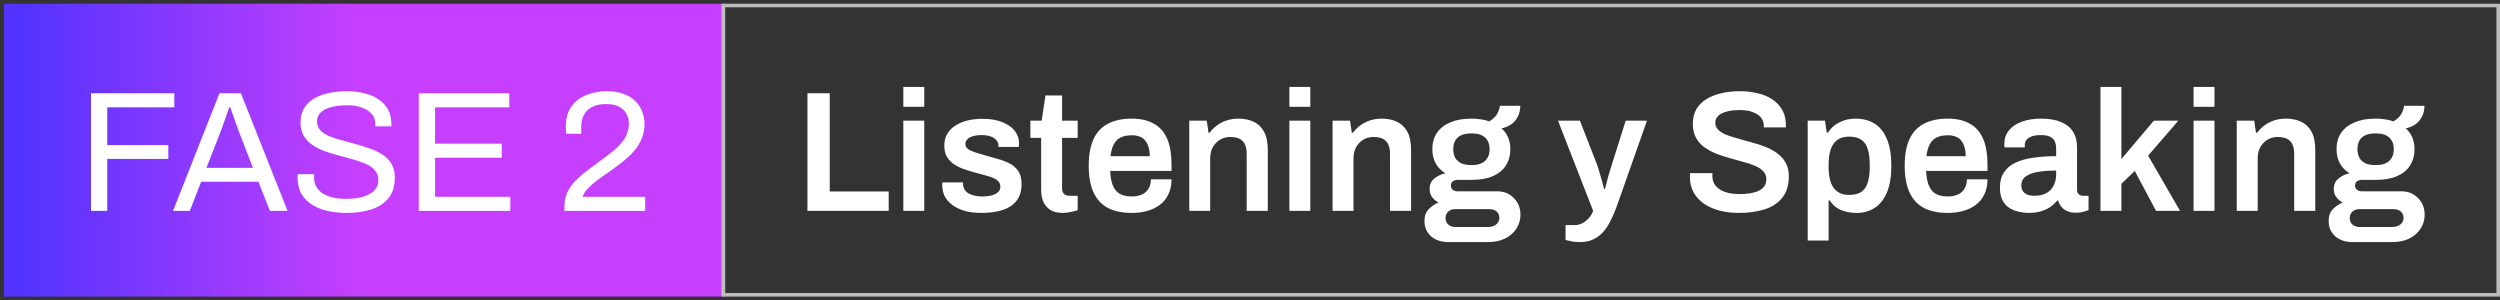
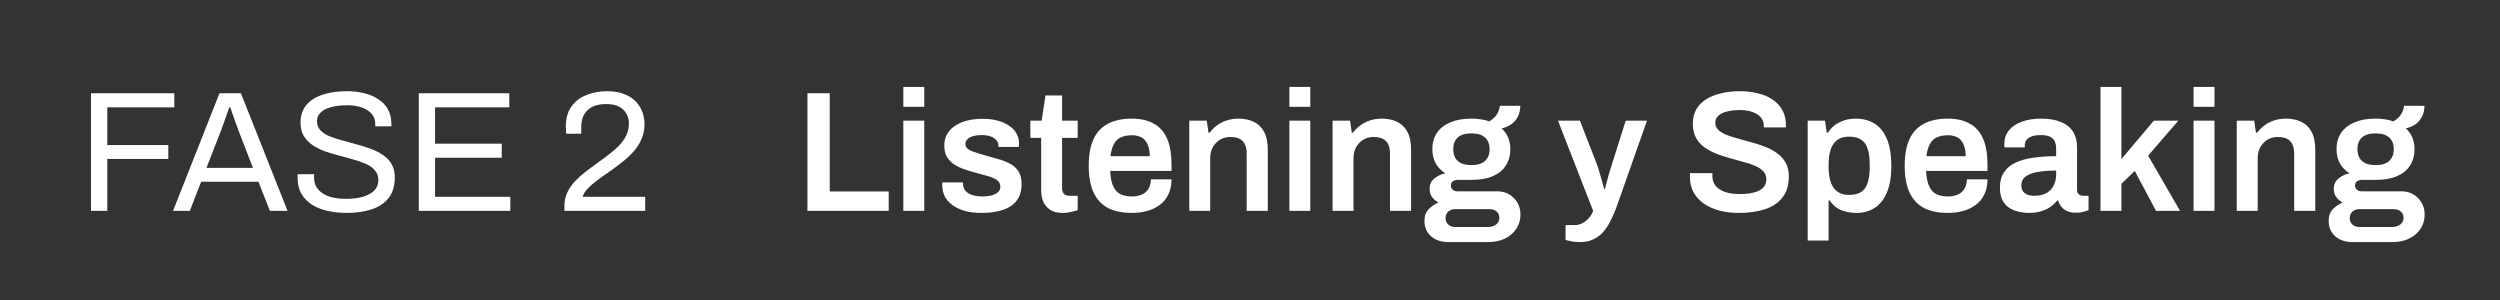
<svg xmlns="http://www.w3.org/2000/svg" width="350" height="42" viewBox="0 0 350 42" fill="none">
  <rect x="0" y="0" width="350" height="42" fill="#333333" stroke="none" />
-   <rect width="101" height="41" transform="translate(0.557 0.521)" fill="url(#paint0_linear_4_78)" />
  <path d="M12.739 29.52V13.056H24.403V15.024H15.019V20.305H23.563V22.248H15.019V29.52H12.739ZM24.225 29.52L30.729 13.056H33.729L40.257 29.52H37.785L36.177 25.441H28.161L26.577 29.52H24.225ZM28.905 23.497H35.409L33.417 18.337C33.369 18.192 33.297 17.992 33.201 17.736C33.105 17.48 33.001 17.201 32.889 16.896C32.777 16.576 32.665 16.256 32.553 15.937C32.441 15.601 32.337 15.296 32.241 15.024H32.097C31.985 15.345 31.857 15.713 31.713 16.128C31.569 16.544 31.425 16.953 31.281 17.352C31.137 17.736 31.017 18.064 30.921 18.337L28.905 23.497ZM48.529 29.808C47.633 29.808 46.769 29.721 45.937 29.544C45.121 29.369 44.393 29.088 43.753 28.704C43.113 28.305 42.601 27.793 42.217 27.169C41.849 26.544 41.665 25.776 41.665 24.864C41.665 24.785 41.665 24.704 41.665 24.625C41.681 24.544 41.689 24.465 41.689 24.384H43.993C43.993 24.433 43.985 24.512 43.969 24.625C43.969 24.721 43.969 24.808 43.969 24.889C43.969 25.529 44.161 26.073 44.545 26.52C44.929 26.968 45.457 27.305 46.129 27.529C46.817 27.736 47.593 27.84 48.457 27.84C48.841 27.84 49.241 27.817 49.657 27.768C50.089 27.721 50.497 27.64 50.881 27.529C51.281 27.401 51.633 27.241 51.937 27.049C52.257 26.84 52.505 26.593 52.681 26.305C52.873 26 52.969 25.633 52.969 25.201C52.969 24.657 52.809 24.209 52.489 23.857C52.185 23.488 51.777 23.192 51.265 22.968C50.753 22.729 50.169 22.52 49.513 22.345C48.873 22.152 48.209 21.968 47.521 21.793C46.833 21.616 46.161 21.416 45.505 21.192C44.865 20.953 44.289 20.665 43.777 20.328C43.265 19.977 42.849 19.544 42.529 19.032C42.225 18.52 42.073 17.896 42.073 17.16C42.073 16.473 42.209 15.857 42.481 15.312C42.769 14.768 43.185 14.312 43.729 13.944C44.289 13.56 44.977 13.273 45.793 13.081C46.609 12.873 47.545 12.768 48.601 12.768C49.465 12.768 50.265 12.864 51.001 13.056C51.753 13.232 52.409 13.512 52.969 13.896C53.545 14.264 53.993 14.736 54.313 15.312C54.633 15.889 54.793 16.584 54.793 17.401V17.689H52.537V17.328C52.537 16.785 52.369 16.32 52.033 15.937C51.697 15.553 51.233 15.257 50.641 15.049C50.065 14.841 49.409 14.736 48.673 14.736C47.713 14.736 46.913 14.832 46.273 15.024C45.633 15.2 45.153 15.464 44.833 15.816C44.529 16.152 44.377 16.537 44.377 16.968C44.377 17.465 44.529 17.881 44.833 18.216C45.153 18.552 45.569 18.832 46.081 19.056C46.593 19.265 47.177 19.456 47.833 19.633C48.489 19.808 49.153 19.992 49.825 20.184C50.513 20.36 51.177 20.569 51.817 20.808C52.473 21.032 53.057 21.32 53.569 21.672C54.097 22.009 54.513 22.441 54.817 22.968C55.121 23.48 55.273 24.113 55.273 24.864C55.273 26.032 54.985 26.985 54.409 27.721C53.833 28.441 53.041 28.968 52.033 29.305C51.025 29.64 49.857 29.808 48.529 29.808ZM58.629 29.52V13.056H71.301V15.024H60.909V20.113H70.245V22.081H60.909V27.552H71.445V29.52H58.629ZM79.023 29.52V28.825C79.023 28.152 79.151 27.537 79.407 26.977C79.679 26.401 80.031 25.881 80.463 25.416C80.911 24.936 81.415 24.48 81.975 24.049C82.535 23.616 83.103 23.192 83.679 22.776C84.463 22.233 85.183 21.689 85.839 21.145C86.511 20.601 87.047 20.017 87.447 19.392C87.847 18.753 88.047 18.041 88.047 17.256C88.047 16.761 87.927 16.312 87.687 15.912C87.463 15.496 87.119 15.168 86.655 14.928C86.191 14.688 85.599 14.569 84.879 14.569C84.031 14.569 83.351 14.713 82.839 15.001C82.327 15.289 81.951 15.672 81.711 16.152C81.487 16.633 81.375 17.16 81.375 17.736V18.721H79.287C79.271 18.64 79.255 18.52 79.239 18.36C79.223 18.184 79.215 17.985 79.215 17.761C79.215 16.576 79.479 15.624 80.007 14.905C80.535 14.168 81.239 13.633 82.119 13.296C82.999 12.944 83.951 12.768 84.975 12.768C85.887 12.768 86.671 12.896 87.327 13.152C87.983 13.393 88.527 13.729 88.959 14.161C89.391 14.592 89.711 15.088 89.919 15.649C90.127 16.192 90.231 16.768 90.231 17.377C90.231 18.128 90.095 18.817 89.823 19.441C89.567 20.064 89.199 20.648 88.719 21.192C88.255 21.721 87.703 22.233 87.063 22.729C86.439 23.224 85.759 23.729 85.023 24.241C84.511 24.576 84.007 24.936 83.511 25.32C83.015 25.689 82.591 26.064 82.239 26.448C81.887 26.832 81.663 27.201 81.567 27.552H90.327V29.52H79.023Z" fill="white" />
-   <rect x="101.25" y="0.771" width="248.5" height="40.5" stroke="#BCBCBC" stroke-width="0.5" />
-   <path d="M113.043 29.52V13.056H116.163V26.808H124.419V29.52H113.043ZM126.466 14.953V12.168H129.394V14.953H126.466ZM126.466 29.52V16.896H129.394V29.52H126.466ZM137.433 29.808C136.521 29.808 135.721 29.712 135.033 29.52C134.345 29.312 133.769 29.032 133.305 28.68C132.841 28.328 132.489 27.921 132.249 27.456C132.025 26.977 131.913 26.456 131.913 25.896C131.913 25.817 131.913 25.744 131.913 25.68C131.929 25.616 131.937 25.569 131.937 25.537H134.817C134.817 25.569 134.817 25.601 134.817 25.633C134.817 25.665 134.817 25.697 134.817 25.729C134.833 26.16 134.969 26.512 135.225 26.785C135.481 27.041 135.817 27.224 136.233 27.337C136.649 27.448 137.089 27.505 137.553 27.505C137.969 27.505 138.361 27.465 138.729 27.384C139.113 27.288 139.425 27.145 139.665 26.953C139.921 26.744 140.049 26.48 140.049 26.16C140.049 25.744 139.889 25.424 139.569 25.201C139.249 24.977 138.825 24.793 138.297 24.648C137.785 24.505 137.233 24.352 136.641 24.192C136.113 24.049 135.585 23.889 135.057 23.712C134.529 23.537 134.049 23.312 133.617 23.041C133.201 22.768 132.857 22.416 132.585 21.985C132.329 21.552 132.201 21.017 132.201 20.377C132.201 19.753 132.337 19.209 132.609 18.744C132.881 18.28 133.257 17.896 133.737 17.593C134.217 17.273 134.785 17.032 135.441 16.872C136.097 16.712 136.809 16.633 137.577 16.633C138.329 16.633 139.009 16.712 139.617 16.872C140.241 17.032 140.777 17.265 141.225 17.569C141.689 17.857 142.041 18.216 142.281 18.648C142.537 19.064 142.665 19.529 142.665 20.041C142.665 20.152 142.657 20.265 142.641 20.377C142.641 20.488 142.641 20.552 142.641 20.569H139.785V20.401C139.785 20.096 139.689 19.84 139.497 19.633C139.321 19.409 139.057 19.233 138.705 19.105C138.369 18.977 137.945 18.913 137.433 18.913C137.049 18.913 136.713 18.945 136.425 19.009C136.137 19.073 135.897 19.16 135.705 19.273C135.529 19.384 135.393 19.512 135.297 19.657C135.201 19.8 135.153 19.96 135.153 20.137C135.153 20.441 135.273 20.68 135.513 20.857C135.753 21.032 136.073 21.184 136.473 21.312C136.889 21.441 137.337 21.576 137.817 21.721C138.393 21.881 138.985 22.049 139.593 22.224C140.201 22.384 140.761 22.593 141.273 22.849C141.801 23.105 142.225 23.465 142.545 23.928C142.865 24.392 143.025 25.009 143.025 25.776C143.025 26.512 142.881 27.145 142.593 27.672C142.321 28.184 141.929 28.601 141.417 28.921C140.921 29.224 140.329 29.448 139.641 29.593C138.969 29.736 138.233 29.808 137.433 29.808ZM148.834 29.808C148.05 29.808 147.434 29.657 146.986 29.352C146.538 29.032 146.218 28.633 146.026 28.152C145.85 27.657 145.762 27.152 145.762 26.64V19.297H144.25V16.896H145.834L146.362 13.368H148.69V16.896H150.874V19.297H148.69V26.352C148.69 26.689 148.778 26.953 148.954 27.145C149.13 27.32 149.394 27.409 149.746 27.409H150.874V29.424C150.714 29.488 150.514 29.544 150.273 29.593C150.049 29.657 149.81 29.704 149.554 29.736C149.298 29.785 149.058 29.808 148.834 29.808ZM158.468 29.808C157.124 29.808 156.004 29.576 155.108 29.113C154.212 28.633 153.54 27.904 153.092 26.928C152.644 25.953 152.42 24.712 152.42 23.209C152.42 21.689 152.644 20.448 153.092 19.488C153.54 18.512 154.212 17.793 155.108 17.328C156.004 16.849 157.124 16.608 158.468 16.608C159.684 16.608 160.7 16.84 161.516 17.305C162.348 17.753 162.972 18.448 163.388 19.392C163.804 20.337 164.012 21.561 164.012 23.064V23.928H155.42C155.452 24.712 155.572 25.377 155.78 25.921C155.988 26.448 156.308 26.849 156.74 27.12C157.188 27.377 157.772 27.505 158.492 27.505C158.86 27.505 159.204 27.456 159.524 27.36C159.844 27.265 160.124 27.12 160.364 26.928C160.604 26.721 160.788 26.465 160.916 26.16C161.06 25.857 161.132 25.505 161.132 25.105H164.012C164.012 25.904 163.868 26.601 163.58 27.192C163.308 27.785 162.916 28.273 162.404 28.657C161.908 29.041 161.324 29.328 160.652 29.52C159.98 29.712 159.252 29.808 158.468 29.808ZM155.468 21.864H160.964C160.964 21.337 160.9 20.889 160.772 20.52C160.66 20.152 160.492 19.849 160.268 19.608C160.06 19.369 159.804 19.201 159.5 19.105C159.196 18.992 158.852 18.936 158.468 18.936C157.844 18.936 157.316 19.041 156.884 19.248C156.468 19.456 156.148 19.776 155.924 20.209C155.7 20.64 155.548 21.192 155.468 21.864ZM166.498 29.52V16.896H168.946L169.186 18.576H169.354C169.642 18.192 169.978 17.857 170.362 17.569C170.762 17.265 171.21 17.032 171.706 16.872C172.218 16.697 172.778 16.608 173.386 16.608C174.186 16.608 174.89 16.753 175.498 17.041C176.122 17.328 176.61 17.793 176.962 18.433C177.314 19.073 177.49 19.928 177.49 21V29.52H174.538V21.529C174.538 21.081 174.482 20.712 174.37 20.424C174.274 20.12 174.122 19.881 173.914 19.704C173.722 19.512 173.482 19.377 173.194 19.297C172.906 19.216 172.586 19.177 172.234 19.177C171.706 19.177 171.226 19.305 170.794 19.561C170.378 19.817 170.042 20.169 169.786 20.616C169.546 21.064 169.426 21.584 169.426 22.177V29.52H166.498ZM180.513 14.953V12.168H183.441V14.953H180.513ZM180.513 29.52V16.896H183.441V29.52H180.513ZM186.56 29.52V16.896H189.008L189.248 18.576H189.416C189.704 18.192 190.04 17.857 190.424 17.569C190.824 17.265 191.272 17.032 191.768 16.872C192.28 16.697 192.84 16.608 193.448 16.608C194.248 16.608 194.952 16.753 195.56 17.041C196.184 17.328 196.672 17.793 197.024 18.433C197.376 19.073 197.552 19.928 197.552 21V29.52H194.6V21.529C194.6 21.081 194.544 20.712 194.432 20.424C194.336 20.12 194.184 19.881 193.976 19.704C193.784 19.512 193.544 19.377 193.256 19.297C192.968 19.216 192.648 19.177 192.296 19.177C191.768 19.177 191.288 19.305 190.856 19.561C190.44 19.817 190.104 20.169 189.848 20.616C189.608 21.064 189.488 21.584 189.488 22.177V29.52H186.56ZM202.664 33.889C202.104 33.889 201.576 33.776 201.08 33.553C200.584 33.328 200.184 32.992 199.88 32.544C199.576 32.112 199.424 31.576 199.424 30.936C199.424 30.233 199.624 29.68 200.024 29.28C200.44 28.864 200.896 28.552 201.392 28.345C201.024 28.152 200.72 27.896 200.48 27.576C200.256 27.256 200.144 26.872 200.144 26.424C200.144 25.817 200.368 25.337 200.816 24.985C201.264 24.616 201.776 24.377 202.352 24.265C201.76 23.896 201.304 23.424 200.984 22.849C200.68 22.273 200.528 21.616 200.528 20.881C200.528 20 200.736 19.248 201.152 18.625C201.584 17.985 202.208 17.488 203.024 17.137C203.84 16.785 204.824 16.608 205.976 16.608C206.44 16.608 206.888 16.64 207.32 16.704C207.752 16.768 208.144 16.864 208.496 16.992C209.056 16.657 209.44 16.28 209.648 15.864C209.856 15.432 209.968 15.081 209.984 14.809H212.84C212.84 15.368 212.728 15.864 212.504 16.297C212.296 16.729 212 17.088 211.616 17.377C211.232 17.648 210.768 17.849 210.224 17.977C210.624 18.328 210.928 18.753 211.136 19.248C211.344 19.744 211.448 20.288 211.448 20.881C211.448 21.761 211.24 22.52 210.824 23.16C210.424 23.8 209.824 24.297 209.024 24.648C208.24 25 207.272 25.177 206.12 25.177H204.176C203.84 25.177 203.576 25.248 203.384 25.392C203.208 25.537 203.12 25.736 203.12 25.992C203.12 26.201 203.2 26.384 203.36 26.544C203.536 26.704 203.776 26.785 204.08 26.785H209.6C210.544 26.785 211.32 27.096 211.928 27.721C212.552 28.328 212.864 29.113 212.864 30.073C212.864 30.793 212.672 31.441 212.288 32.017C211.92 32.593 211.4 33.048 210.728 33.385C210.056 33.721 209.272 33.889 208.376 33.889H202.664ZM203.72 31.776H208.352C208.656 31.776 208.92 31.721 209.144 31.608C209.384 31.512 209.568 31.369 209.696 31.177C209.84 30.985 209.912 30.768 209.912 30.529C209.912 30.113 209.776 29.8 209.504 29.593C209.248 29.384 208.928 29.28 208.544 29.28H203.72C203.336 29.28 203.016 29.392 202.76 29.616C202.504 29.857 202.376 30.16 202.376 30.529C202.376 30.896 202.496 31.192 202.736 31.416C202.992 31.657 203.32 31.776 203.72 31.776ZM206 23.113C206.848 23.113 207.48 22.921 207.896 22.537C208.328 22.137 208.544 21.584 208.544 20.881C208.544 20.177 208.328 19.633 207.896 19.248C207.48 18.864 206.848 18.672 206 18.672C205.152 18.672 204.512 18.864 204.08 19.248C203.664 19.633 203.456 20.177 203.456 20.881C203.456 21.345 203.544 21.744 203.72 22.081C203.912 22.416 204.192 22.672 204.56 22.849C204.944 23.024 205.424 23.113 206 23.113ZM221.24 33.889C220.648 33.889 220.168 33.84 219.8 33.745C219.432 33.664 219.224 33.617 219.176 33.6V31.512H220.52C220.856 31.512 221.192 31.424 221.528 31.248C221.864 31.073 222.168 30.832 222.44 30.529C222.712 30.224 222.912 29.889 223.04 29.52L218.12 16.896H221.192L223.544 22.945C223.656 23.216 223.768 23.561 223.88 23.977C224.008 24.392 224.136 24.825 224.264 25.273C224.392 25.704 224.496 26.096 224.576 26.448H224.696C224.76 26.209 224.832 25.936 224.912 25.633C224.992 25.328 225.072 25.017 225.152 24.697C225.248 24.377 225.344 24.064 225.44 23.761C225.536 23.456 225.616 23.192 225.68 22.968L227.6 16.896H230.576L226.352 28.872C226.112 29.544 225.84 30.184 225.536 30.793C225.248 31.401 224.904 31.936 224.504 32.401C224.12 32.864 223.656 33.224 223.112 33.48C222.584 33.752 221.96 33.889 221.24 33.889ZM243.476 29.808C242.564 29.808 241.692 29.712 240.86 29.52C240.028 29.312 239.292 29 238.652 28.584C238.012 28.152 237.508 27.625 237.14 27C236.772 26.36 236.588 25.608 236.588 24.744C236.588 24.648 236.588 24.552 236.588 24.456C236.604 24.36 236.612 24.288 236.612 24.241H239.756C239.756 24.273 239.748 24.337 239.732 24.433C239.732 24.512 239.732 24.584 239.732 24.648C239.732 25.177 239.884 25.633 240.188 26.017C240.492 26.384 240.932 26.672 241.508 26.881C242.084 27.073 242.764 27.169 243.548 27.169C244.076 27.169 244.54 27.137 244.94 27.073C245.356 27.009 245.708 26.921 245.996 26.808C246.3 26.68 246.548 26.537 246.74 26.377C246.932 26.201 247.068 26.009 247.148 25.8C247.244 25.593 247.292 25.369 247.292 25.128C247.292 24.665 247.148 24.28 246.86 23.977C246.572 23.672 246.18 23.416 245.684 23.209C245.204 23 244.652 22.817 244.028 22.657C243.42 22.48 242.788 22.305 242.132 22.128C241.492 21.953 240.86 21.744 240.236 21.505C239.628 21.248 239.076 20.945 238.58 20.593C238.1 20.241 237.716 19.8 237.428 19.273C237.14 18.729 236.996 18.081 236.996 17.328C236.996 16.561 237.156 15.889 237.476 15.312C237.812 14.736 238.276 14.264 238.868 13.896C239.476 13.512 240.18 13.232 240.98 13.056C241.78 12.864 242.652 12.768 243.596 12.768C244.476 12.768 245.3 12.864 246.068 13.056C246.852 13.232 247.54 13.521 248.132 13.921C248.724 14.305 249.188 14.8 249.524 15.409C249.86 16 250.028 16.712 250.028 17.544V17.832H246.932V17.593C246.932 17.128 246.788 16.736 246.5 16.416C246.228 16.096 245.836 15.848 245.324 15.672C244.828 15.496 244.244 15.409 243.572 15.409C242.852 15.409 242.236 15.48 241.724 15.624C241.212 15.752 240.82 15.953 240.548 16.224C240.276 16.48 240.14 16.8 240.14 17.184C240.14 17.584 240.284 17.921 240.572 18.192C240.86 18.465 241.244 18.697 241.724 18.889C242.22 19.081 242.772 19.256 243.38 19.416C244.004 19.576 244.636 19.753 245.276 19.945C245.932 20.12 246.564 20.328 247.172 20.569C247.796 20.808 248.348 21.113 248.828 21.48C249.324 21.832 249.716 22.273 250.004 22.8C250.292 23.328 250.436 23.96 250.436 24.697C250.436 25.928 250.132 26.921 249.524 27.672C248.932 28.424 248.108 28.968 247.052 29.305C246.012 29.64 244.82 29.808 243.476 29.808ZM253.076 33.672V16.896H255.5L255.74 18.576H255.908C256.324 17.921 256.868 17.433 257.54 17.113C258.212 16.776 258.956 16.608 259.772 16.608C260.812 16.608 261.7 16.84 262.436 17.305C263.188 17.768 263.764 18.488 264.164 19.465C264.58 20.441 264.788 21.697 264.788 23.233C264.788 24.736 264.58 25.977 264.164 26.953C263.748 27.928 263.172 28.648 262.436 29.113C261.716 29.576 260.884 29.808 259.94 29.808C259.364 29.808 258.836 29.744 258.356 29.616C257.876 29.488 257.452 29.297 257.084 29.041C256.716 28.768 256.404 28.441 256.148 28.056H256.004V33.672H253.076ZM258.86 27.288C259.58 27.288 260.148 27.152 260.564 26.881C260.996 26.593 261.3 26.16 261.476 25.584C261.668 25.009 261.764 24.28 261.764 23.401V23.064C261.764 22.169 261.668 21.433 261.476 20.857C261.3 20.265 260.996 19.832 260.564 19.561C260.148 19.273 259.58 19.128 258.86 19.128C258.204 19.128 257.66 19.28 257.228 19.584C256.812 19.889 256.5 20.337 256.292 20.928C256.1 21.505 256.004 22.216 256.004 23.064V23.352C256.004 23.977 256.06 24.537 256.172 25.032C256.284 25.512 256.452 25.921 256.676 26.256C256.916 26.593 257.212 26.849 257.564 27.024C257.932 27.201 258.364 27.288 258.86 27.288ZM272.703 29.808C271.359 29.808 270.239 29.576 269.343 29.113C268.447 28.633 267.775 27.904 267.327 26.928C266.879 25.953 266.655 24.712 266.655 23.209C266.655 21.689 266.879 20.448 267.327 19.488C267.775 18.512 268.447 17.793 269.343 17.328C270.239 16.849 271.359 16.608 272.703 16.608C273.919 16.608 274.935 16.84 275.751 17.305C276.583 17.753 277.207 18.448 277.623 19.392C278.039 20.337 278.247 21.561 278.247 23.064V23.928H269.655C269.687 24.712 269.807 25.377 270.015 25.921C270.223 26.448 270.543 26.849 270.975 27.12C271.423 27.377 272.007 27.505 272.727 27.505C273.095 27.505 273.439 27.456 273.759 27.36C274.079 27.265 274.359 27.12 274.599 26.928C274.839 26.721 275.023 26.465 275.151 26.16C275.295 25.857 275.367 25.505 275.367 25.105H278.247C278.247 25.904 278.103 26.601 277.815 27.192C277.543 27.785 277.151 28.273 276.639 28.657C276.143 29.041 275.559 29.328 274.887 29.52C274.215 29.712 273.487 29.808 272.703 29.808ZM269.703 21.864H275.199C275.199 21.337 275.135 20.889 275.007 20.52C274.895 20.152 274.727 19.849 274.503 19.608C274.295 19.369 274.039 19.201 273.735 19.105C273.431 18.992 273.087 18.936 272.703 18.936C272.079 18.936 271.551 19.041 271.119 19.248C270.703 19.456 270.383 19.776 270.159 20.209C269.935 20.64 269.783 21.192 269.703 21.864ZM283.972 29.808C283.62 29.808 283.212 29.761 282.748 29.665C282.3 29.584 281.86 29.424 281.428 29.184C281.012 28.945 280.668 28.593 280.396 28.128C280.124 27.648 279.988 27.024 279.988 26.256C279.988 25.392 280.18 24.68 280.564 24.12C280.948 23.544 281.484 23.096 282.172 22.776C282.876 22.441 283.708 22.209 284.668 22.081C285.644 21.936 286.708 21.864 287.86 21.864V20.832C287.86 20.465 287.804 20.137 287.692 19.849C287.58 19.561 287.372 19.337 287.068 19.177C286.78 19 286.34 18.913 285.748 18.913C285.156 18.913 284.692 18.985 284.356 19.128C284.02 19.273 283.788 19.448 283.66 19.657C283.532 19.864 283.468 20.081 283.468 20.305V20.64H280.636C280.62 20.561 280.612 20.48 280.612 20.401C280.612 20.32 280.612 20.224 280.612 20.113C280.612 19.392 280.828 18.768 281.26 18.241C281.692 17.712 282.292 17.312 283.06 17.041C283.828 16.753 284.716 16.608 285.724 16.608C286.876 16.608 287.82 16.768 288.556 17.088C289.308 17.409 289.868 17.864 290.236 18.456C290.604 19.049 290.788 19.768 290.788 20.616V26.569C290.788 26.872 290.876 27.088 291.052 27.216C291.228 27.345 291.42 27.409 291.628 27.409H292.396V29.424C292.236 29.488 292.004 29.561 291.7 29.64C291.396 29.736 291.02 29.785 290.572 29.785C290.156 29.785 289.78 29.712 289.444 29.569C289.124 29.441 288.852 29.248 288.628 28.992C288.404 28.736 288.244 28.433 288.148 28.081H288.004C287.732 28.416 287.404 28.721 287.02 28.992C286.652 29.248 286.212 29.448 285.7 29.593C285.204 29.736 284.628 29.808 283.972 29.808ZM284.86 27.409C285.34 27.409 285.764 27.337 286.132 27.192C286.516 27.049 286.828 26.849 287.068 26.593C287.324 26.337 287.516 26.024 287.644 25.657C287.788 25.288 287.86 24.889 287.86 24.456V23.881C286.98 23.881 286.164 23.936 285.412 24.049C284.676 24.16 284.084 24.369 283.636 24.672C283.204 24.977 282.988 25.409 282.988 25.968C282.988 26.256 283.052 26.512 283.18 26.736C283.324 26.945 283.532 27.113 283.804 27.241C284.092 27.352 284.444 27.409 284.86 27.409ZM294.068 29.52V12.168H296.996V22.273L301.532 16.896H304.964L300.74 21.793L305.204 29.52H301.844L298.868 23.928L296.996 25.729V29.52H294.068ZM307.099 14.953V12.168H310.027V14.953H307.099ZM307.099 29.52V16.896H310.027V29.52H307.099ZM313.146 29.52V16.896H315.594L315.834 18.576H316.002C316.29 18.192 316.626 17.857 317.01 17.569C317.41 17.265 317.858 17.032 318.354 16.872C318.866 16.697 319.426 16.608 320.034 16.608C320.834 16.608 321.538 16.753 322.146 17.041C322.77 17.328 323.258 17.793 323.61 18.433C323.962 19.073 324.138 19.928 324.138 21V29.52H321.186V21.529C321.186 21.081 321.13 20.712 321.018 20.424C320.922 20.12 320.77 19.881 320.562 19.704C320.37 19.512 320.13 19.377 319.842 19.297C319.554 19.216 319.234 19.177 318.882 19.177C318.354 19.177 317.874 19.305 317.442 19.561C317.026 19.817 316.69 20.169 316.434 20.616C316.194 21.064 316.074 21.584 316.074 22.177V29.52H313.146ZM329.25 33.889C328.69 33.889 328.162 33.776 327.666 33.553C327.17 33.328 326.77 32.992 326.466 32.544C326.162 32.112 326.01 31.576 326.01 30.936C326.01 30.233 326.21 29.68 326.61 29.28C327.026 28.864 327.482 28.552 327.978 28.345C327.61 28.152 327.306 27.896 327.066 27.576C326.842 27.256 326.73 26.872 326.73 26.424C326.73 25.817 326.954 25.337 327.402 24.985C327.85 24.616 328.362 24.377 328.938 24.265C328.346 23.896 327.89 23.424 327.57 22.849C327.266 22.273 327.114 21.616 327.114 20.881C327.114 20 327.322 19.248 327.738 18.625C328.17 17.985 328.794 17.488 329.61 17.137C330.426 16.785 331.41 16.608 332.562 16.608C333.026 16.608 333.474 16.64 333.906 16.704C334.338 16.768 334.73 16.864 335.082 16.992C335.642 16.657 336.026 16.28 336.234 15.864C336.442 15.432 336.554 15.081 336.57 14.809H339.426C339.426 15.368 339.314 15.864 339.09 16.297C338.882 16.729 338.586 17.088 338.202 17.377C337.818 17.648 337.354 17.849 336.81 17.977C337.21 18.328 337.514 18.753 337.722 19.248C337.93 19.744 338.034 20.288 338.034 20.881C338.034 21.761 337.826 22.52 337.41 23.16C337.01 23.8 336.41 24.297 335.61 24.648C334.826 25 333.858 25.177 332.706 25.177H330.762C330.426 25.177 330.162 25.248 329.97 25.392C329.794 25.537 329.706 25.736 329.706 25.992C329.706 26.201 329.786 26.384 329.946 26.544C330.122 26.704 330.362 26.785 330.666 26.785H336.186C337.13 26.785 337.906 27.096 338.514 27.721C339.138 28.328 339.45 29.113 339.45 30.073C339.45 30.793 339.258 31.441 338.874 32.017C338.506 32.593 337.986 33.048 337.314 33.385C336.642 33.721 335.858 33.889 334.962 33.889H329.25ZM330.306 31.776H334.938C335.242 31.776 335.506 31.721 335.73 31.608C335.97 31.512 336.154 31.369 336.282 31.177C336.426 30.985 336.498 30.768 336.498 30.529C336.498 30.113 336.362 29.8 336.09 29.593C335.834 29.384 335.514 29.28 335.13 29.28H330.306C329.922 29.28 329.602 29.392 329.346 29.616C329.09 29.857 328.962 30.16 328.962 30.529C328.962 30.896 329.082 31.192 329.322 31.416C329.578 31.657 329.906 31.776 330.306 31.776ZM332.586 23.113C333.434 23.113 334.066 22.921 334.482 22.537C334.914 22.137 335.13 21.584 335.13 20.881C335.13 20.177 334.914 19.633 334.482 19.248C334.066 18.864 333.434 18.672 332.586 18.672C331.738 18.672 331.098 18.864 330.666 19.248C330.25 19.633 330.042 20.177 330.042 20.881C330.042 21.345 330.13 21.744 330.306 22.081C330.498 22.416 330.778 22.672 331.146 22.849C331.53 23.024 332.01 23.113 332.586 23.113Z" fill="white" />
+   <path d="M113.043 29.52V13.056H116.163V26.808H124.419V29.52H113.043ZM126.466 14.953V12.168H129.394V14.953H126.466ZM126.466 29.52V16.896H129.394V29.52H126.466ZM137.433 29.808C136.521 29.808 135.721 29.712 135.033 29.52C134.345 29.312 133.769 29.032 133.305 28.68C132.841 28.328 132.489 27.921 132.249 27.456C132.025 26.977 131.913 26.456 131.913 25.896C131.913 25.817 131.913 25.744 131.913 25.68C131.929 25.616 131.937 25.569 131.937 25.537H134.817C134.817 25.569 134.817 25.601 134.817 25.633C134.817 25.665 134.817 25.697 134.817 25.729C134.833 26.16 134.969 26.512 135.225 26.785C135.481 27.041 135.817 27.224 136.233 27.337C136.649 27.448 137.089 27.505 137.553 27.505C137.969 27.505 138.361 27.465 138.729 27.384C139.113 27.288 139.425 27.145 139.665 26.953C139.921 26.744 140.049 26.48 140.049 26.16C140.049 25.744 139.889 25.424 139.569 25.201C139.249 24.977 138.825 24.793 138.297 24.648C137.785 24.505 137.233 24.352 136.641 24.192C136.113 24.049 135.585 23.889 135.057 23.712C134.529 23.537 134.049 23.312 133.617 23.041C133.201 22.768 132.857 22.416 132.585 21.985C132.329 21.552 132.201 21.017 132.201 20.377C132.201 19.753 132.337 19.209 132.609 18.744C132.881 18.28 133.257 17.896 133.737 17.593C134.217 17.273 134.785 17.032 135.441 16.872C136.097 16.712 136.809 16.633 137.577 16.633C138.329 16.633 139.009 16.712 139.617 16.872C140.241 17.032 140.777 17.265 141.225 17.569C141.689 17.857 142.041 18.216 142.281 18.648C142.537 19.064 142.665 19.529 142.665 20.041C142.665 20.152 142.657 20.265 142.641 20.377C142.641 20.488 142.641 20.552 142.641 20.569H139.785V20.401C139.785 20.096 139.689 19.84 139.497 19.633C139.321 19.409 139.057 19.233 138.705 19.105C138.369 18.977 137.945 18.913 137.433 18.913C137.049 18.913 136.713 18.945 136.425 19.009C136.137 19.073 135.897 19.16 135.705 19.273C135.529 19.384 135.393 19.512 135.297 19.657C135.201 19.8 135.153 19.96 135.153 20.137C135.153 20.441 135.273 20.68 135.513 20.857C135.753 21.032 136.073 21.184 136.473 21.312C136.889 21.441 137.337 21.576 137.817 21.721C138.393 21.881 138.985 22.049 139.593 22.224C140.201 22.384 140.761 22.593 141.273 22.849C141.801 23.105 142.225 23.465 142.545 23.928C142.865 24.392 143.025 25.009 143.025 25.776C143.025 26.512 142.881 27.145 142.593 27.672C142.321 28.184 141.929 28.601 141.417 28.921C140.921 29.224 140.329 29.448 139.641 29.593C138.969 29.736 138.233 29.808 137.433 29.808ZM148.834 29.808C148.05 29.808 147.434 29.657 146.986 29.352C146.538 29.032 146.218 28.633 146.026 28.152C145.85 27.657 145.762 27.152 145.762 26.64V19.297H144.25V16.896H145.834L146.362 13.368H148.69V16.896H150.874V19.297H148.69V26.352C148.69 26.689 148.778 26.953 148.954 27.145C149.13 27.32 149.394 27.409 149.746 27.409H150.874V29.424C150.714 29.488 150.514 29.544 150.273 29.593C150.049 29.657 149.81 29.704 149.554 29.736C149.298 29.785 149.058 29.808 148.834 29.808ZM158.468 29.808C157.124 29.808 156.004 29.576 155.108 29.113C154.212 28.633 153.54 27.904 153.092 26.928C152.644 25.953 152.42 24.712 152.42 23.209C152.42 21.689 152.644 20.448 153.092 19.488C153.54 18.512 154.212 17.793 155.108 17.328C156.004 16.849 157.124 16.608 158.468 16.608C159.684 16.608 160.7 16.84 161.516 17.305C162.348 17.753 162.972 18.448 163.388 19.392C163.804 20.337 164.012 21.561 164.012 23.064V23.928H155.42C155.452 24.712 155.572 25.377 155.78 25.921C155.988 26.448 156.308 26.849 156.74 27.12C157.188 27.377 157.772 27.505 158.492 27.505C158.86 27.505 159.204 27.456 159.524 27.36C159.844 27.265 160.124 27.12 160.364 26.928C160.604 26.721 160.788 26.465 160.916 26.16C161.06 25.857 161.132 25.505 161.132 25.105H164.012C164.012 25.904 163.868 26.601 163.58 27.192C163.308 27.785 162.916 28.273 162.404 28.657C161.908 29.041 161.324 29.328 160.652 29.52C159.98 29.712 159.252 29.808 158.468 29.808ZM155.468 21.864H160.964C160.964 21.337 160.9 20.889 160.772 20.52C160.66 20.152 160.492 19.849 160.268 19.608C160.06 19.369 159.804 19.201 159.5 19.105C159.196 18.992 158.852 18.936 158.468 18.936C157.844 18.936 157.316 19.041 156.884 19.248C156.468 19.456 156.148 19.776 155.924 20.209C155.7 20.64 155.548 21.192 155.468 21.864ZM166.498 29.52V16.896H168.946L169.186 18.576H169.354C169.642 18.192 169.978 17.857 170.362 17.569C170.762 17.265 171.21 17.032 171.706 16.872C172.218 16.697 172.778 16.608 173.386 16.608C174.186 16.608 174.89 16.753 175.498 17.041C176.122 17.328 176.61 17.793 176.962 18.433C177.314 19.073 177.49 19.928 177.49 21V29.52H174.538V21.529C174.538 21.081 174.482 20.712 174.37 20.424C174.274 20.12 174.122 19.881 173.914 19.704C173.722 19.512 173.482 19.377 173.194 19.297C172.906 19.216 172.586 19.177 172.234 19.177C171.706 19.177 171.226 19.305 170.794 19.561C170.378 19.817 170.042 20.169 169.786 20.616C169.546 21.064 169.426 21.584 169.426 22.177V29.52H166.498ZM180.513 14.953V12.168H183.441V14.953H180.513ZM180.513 29.52V16.896H183.441V29.52H180.513ZM186.56 29.52V16.896H189.008L189.248 18.576H189.416C189.704 18.192 190.04 17.857 190.424 17.569C190.824 17.265 191.272 17.032 191.768 16.872C192.28 16.697 192.84 16.608 193.448 16.608C194.248 16.608 194.952 16.753 195.56 17.041C196.184 17.328 196.672 17.793 197.024 18.433C197.376 19.073 197.552 19.928 197.552 21V29.52H194.6V21.529C194.6 21.081 194.544 20.712 194.432 20.424C194.336 20.12 194.184 19.881 193.976 19.704C193.784 19.512 193.544 19.377 193.256 19.297C192.968 19.216 192.648 19.177 192.296 19.177C191.768 19.177 191.288 19.305 190.856 19.561C190.44 19.817 190.104 20.169 189.848 20.616C189.608 21.064 189.488 21.584 189.488 22.177V29.52H186.56ZM202.664 33.889C202.104 33.889 201.576 33.776 201.08 33.553C200.584 33.328 200.184 32.992 199.88 32.544C199.576 32.112 199.424 31.576 199.424 30.936C199.424 30.233 199.624 29.68 200.024 29.28C200.44 28.864 200.896 28.552 201.392 28.345C201.024 28.152 200.72 27.896 200.48 27.576C200.256 27.256 200.144 26.872 200.144 26.424C200.144 25.817 200.368 25.337 200.816 24.985C201.264 24.616 201.776 24.377 202.352 24.265C201.76 23.896 201.304 23.424 200.984 22.849C200.68 22.273 200.528 21.616 200.528 20.881C200.528 20 200.736 19.248 201.152 18.625C201.584 17.985 202.208 17.488 203.024 17.137C203.84 16.785 204.824 16.608 205.976 16.608C206.44 16.608 206.888 16.64 207.32 16.704C207.752 16.768 208.144 16.864 208.496 16.992C209.056 16.657 209.44 16.28 209.648 15.864C209.856 15.432 209.968 15.081 209.984 14.809H212.84C212.84 15.368 212.728 15.864 212.504 16.297C212.296 16.729 212 17.088 211.616 17.377C211.232 17.648 210.768 17.849 210.224 17.977C210.624 18.328 210.928 18.753 211.136 19.248C211.344 19.744 211.448 20.288 211.448 20.881C211.448 21.761 211.24 22.52 210.824 23.16C210.424 23.8 209.824 24.297 209.024 24.648C208.24 25 207.272 25.177 206.12 25.177H204.176C203.84 25.177 203.576 25.248 203.384 25.392C203.208 25.537 203.12 25.736 203.12 25.992C203.12 26.201 203.2 26.384 203.36 26.544C203.536 26.704 203.776 26.785 204.08 26.785H209.6C210.544 26.785 211.32 27.096 211.928 27.721C212.552 28.328 212.864 29.113 212.864 30.073C212.864 30.793 212.672 31.441 212.288 32.017C211.92 32.593 211.4 33.048 210.728 33.385C210.056 33.721 209.272 33.889 208.376 33.889H202.664ZM203.72 31.776H208.352C208.656 31.776 208.92 31.721 209.144 31.608C209.384 31.512 209.568 31.369 209.696 31.177C209.84 30.985 209.912 30.768 209.912 30.529C209.912 30.113 209.776 29.8 209.504 29.593C209.248 29.384 208.928 29.28 208.544 29.28H203.72C203.336 29.28 203.016 29.392 202.76 29.616C202.504 29.857 202.376 30.16 202.376 30.529C202.376 30.896 202.496 31.192 202.736 31.416C202.992 31.657 203.32 31.776 203.72 31.776ZM206 23.113C206.848 23.113 207.48 22.921 207.896 22.537C208.328 22.137 208.544 21.584 208.544 20.881C208.544 20.177 208.328 19.633 207.896 19.248C207.48 18.864 206.848 18.672 206 18.672C205.152 18.672 204.512 18.864 204.08 19.248C203.664 19.633 203.456 20.177 203.456 20.881C203.456 21.345 203.544 21.744 203.72 22.081C203.912 22.416 204.192 22.672 204.56 22.849C204.944 23.024 205.424 23.113 206 23.113ZM221.24 33.889C220.648 33.889 220.168 33.84 219.8 33.745C219.432 33.664 219.224 33.617 219.176 33.6V31.512H220.52C220.856 31.512 221.192 31.424 221.528 31.248C221.864 31.073 222.168 30.832 222.44 30.529C222.712 30.224 222.912 29.889 223.04 29.52L218.12 16.896H221.192L223.544 22.945C223.656 23.216 223.768 23.561 223.88 23.977C224.008 24.392 224.136 24.825 224.264 25.273C224.392 25.704 224.496 26.096 224.576 26.448H224.696C224.992 25.328 225.072 25.017 225.152 24.697C225.248 24.377 225.344 24.064 225.44 23.761C225.536 23.456 225.616 23.192 225.68 22.968L227.6 16.896H230.576L226.352 28.872C226.112 29.544 225.84 30.184 225.536 30.793C225.248 31.401 224.904 31.936 224.504 32.401C224.12 32.864 223.656 33.224 223.112 33.48C222.584 33.752 221.96 33.889 221.24 33.889ZM243.476 29.808C242.564 29.808 241.692 29.712 240.86 29.52C240.028 29.312 239.292 29 238.652 28.584C238.012 28.152 237.508 27.625 237.14 27C236.772 26.36 236.588 25.608 236.588 24.744C236.588 24.648 236.588 24.552 236.588 24.456C236.604 24.36 236.612 24.288 236.612 24.241H239.756C239.756 24.273 239.748 24.337 239.732 24.433C239.732 24.512 239.732 24.584 239.732 24.648C239.732 25.177 239.884 25.633 240.188 26.017C240.492 26.384 240.932 26.672 241.508 26.881C242.084 27.073 242.764 27.169 243.548 27.169C244.076 27.169 244.54 27.137 244.94 27.073C245.356 27.009 245.708 26.921 245.996 26.808C246.3 26.68 246.548 26.537 246.74 26.377C246.932 26.201 247.068 26.009 247.148 25.8C247.244 25.593 247.292 25.369 247.292 25.128C247.292 24.665 247.148 24.28 246.86 23.977C246.572 23.672 246.18 23.416 245.684 23.209C245.204 23 244.652 22.817 244.028 22.657C243.42 22.48 242.788 22.305 242.132 22.128C241.492 21.953 240.86 21.744 240.236 21.505C239.628 21.248 239.076 20.945 238.58 20.593C238.1 20.241 237.716 19.8 237.428 19.273C237.14 18.729 236.996 18.081 236.996 17.328C236.996 16.561 237.156 15.889 237.476 15.312C237.812 14.736 238.276 14.264 238.868 13.896C239.476 13.512 240.18 13.232 240.98 13.056C241.78 12.864 242.652 12.768 243.596 12.768C244.476 12.768 245.3 12.864 246.068 13.056C246.852 13.232 247.54 13.521 248.132 13.921C248.724 14.305 249.188 14.8 249.524 15.409C249.86 16 250.028 16.712 250.028 17.544V17.832H246.932V17.593C246.932 17.128 246.788 16.736 246.5 16.416C246.228 16.096 245.836 15.848 245.324 15.672C244.828 15.496 244.244 15.409 243.572 15.409C242.852 15.409 242.236 15.48 241.724 15.624C241.212 15.752 240.82 15.953 240.548 16.224C240.276 16.48 240.14 16.8 240.14 17.184C240.14 17.584 240.284 17.921 240.572 18.192C240.86 18.465 241.244 18.697 241.724 18.889C242.22 19.081 242.772 19.256 243.38 19.416C244.004 19.576 244.636 19.753 245.276 19.945C245.932 20.12 246.564 20.328 247.172 20.569C247.796 20.808 248.348 21.113 248.828 21.48C249.324 21.832 249.716 22.273 250.004 22.8C250.292 23.328 250.436 23.96 250.436 24.697C250.436 25.928 250.132 26.921 249.524 27.672C248.932 28.424 248.108 28.968 247.052 29.305C246.012 29.64 244.82 29.808 243.476 29.808ZM253.076 33.672V16.896H255.5L255.74 18.576H255.908C256.324 17.921 256.868 17.433 257.54 17.113C258.212 16.776 258.956 16.608 259.772 16.608C260.812 16.608 261.7 16.84 262.436 17.305C263.188 17.768 263.764 18.488 264.164 19.465C264.58 20.441 264.788 21.697 264.788 23.233C264.788 24.736 264.58 25.977 264.164 26.953C263.748 27.928 263.172 28.648 262.436 29.113C261.716 29.576 260.884 29.808 259.94 29.808C259.364 29.808 258.836 29.744 258.356 29.616C257.876 29.488 257.452 29.297 257.084 29.041C256.716 28.768 256.404 28.441 256.148 28.056H256.004V33.672H253.076ZM258.86 27.288C259.58 27.288 260.148 27.152 260.564 26.881C260.996 26.593 261.3 26.16 261.476 25.584C261.668 25.009 261.764 24.28 261.764 23.401V23.064C261.764 22.169 261.668 21.433 261.476 20.857C261.3 20.265 260.996 19.832 260.564 19.561C260.148 19.273 259.58 19.128 258.86 19.128C258.204 19.128 257.66 19.28 257.228 19.584C256.812 19.889 256.5 20.337 256.292 20.928C256.1 21.505 256.004 22.216 256.004 23.064V23.352C256.004 23.977 256.06 24.537 256.172 25.032C256.284 25.512 256.452 25.921 256.676 26.256C256.916 26.593 257.212 26.849 257.564 27.024C257.932 27.201 258.364 27.288 258.86 27.288ZM272.703 29.808C271.359 29.808 270.239 29.576 269.343 29.113C268.447 28.633 267.775 27.904 267.327 26.928C266.879 25.953 266.655 24.712 266.655 23.209C266.655 21.689 266.879 20.448 267.327 19.488C267.775 18.512 268.447 17.793 269.343 17.328C270.239 16.849 271.359 16.608 272.703 16.608C273.919 16.608 274.935 16.84 275.751 17.305C276.583 17.753 277.207 18.448 277.623 19.392C278.039 20.337 278.247 21.561 278.247 23.064V23.928H269.655C269.687 24.712 269.807 25.377 270.015 25.921C270.223 26.448 270.543 26.849 270.975 27.12C271.423 27.377 272.007 27.505 272.727 27.505C273.095 27.505 273.439 27.456 273.759 27.36C274.079 27.265 274.359 27.12 274.599 26.928C274.839 26.721 275.023 26.465 275.151 26.16C275.295 25.857 275.367 25.505 275.367 25.105H278.247C278.247 25.904 278.103 26.601 277.815 27.192C277.543 27.785 277.151 28.273 276.639 28.657C276.143 29.041 275.559 29.328 274.887 29.52C274.215 29.712 273.487 29.808 272.703 29.808ZM269.703 21.864H275.199C275.199 21.337 275.135 20.889 275.007 20.52C274.895 20.152 274.727 19.849 274.503 19.608C274.295 19.369 274.039 19.201 273.735 19.105C273.431 18.992 273.087 18.936 272.703 18.936C272.079 18.936 271.551 19.041 271.119 19.248C270.703 19.456 270.383 19.776 270.159 20.209C269.935 20.64 269.783 21.192 269.703 21.864ZM283.972 29.808C283.62 29.808 283.212 29.761 282.748 29.665C282.3 29.584 281.86 29.424 281.428 29.184C281.012 28.945 280.668 28.593 280.396 28.128C280.124 27.648 279.988 27.024 279.988 26.256C279.988 25.392 280.18 24.68 280.564 24.12C280.948 23.544 281.484 23.096 282.172 22.776C282.876 22.441 283.708 22.209 284.668 22.081C285.644 21.936 286.708 21.864 287.86 21.864V20.832C287.86 20.465 287.804 20.137 287.692 19.849C287.58 19.561 287.372 19.337 287.068 19.177C286.78 19 286.34 18.913 285.748 18.913C285.156 18.913 284.692 18.985 284.356 19.128C284.02 19.273 283.788 19.448 283.66 19.657C283.532 19.864 283.468 20.081 283.468 20.305V20.64H280.636C280.62 20.561 280.612 20.48 280.612 20.401C280.612 20.32 280.612 20.224 280.612 20.113C280.612 19.392 280.828 18.768 281.26 18.241C281.692 17.712 282.292 17.312 283.06 17.041C283.828 16.753 284.716 16.608 285.724 16.608C286.876 16.608 287.82 16.768 288.556 17.088C289.308 17.409 289.868 17.864 290.236 18.456C290.604 19.049 290.788 19.768 290.788 20.616V26.569C290.788 26.872 290.876 27.088 291.052 27.216C291.228 27.345 291.42 27.409 291.628 27.409H292.396V29.424C292.236 29.488 292.004 29.561 291.7 29.64C291.396 29.736 291.02 29.785 290.572 29.785C290.156 29.785 289.78 29.712 289.444 29.569C289.124 29.441 288.852 29.248 288.628 28.992C288.404 28.736 288.244 28.433 288.148 28.081H288.004C287.732 28.416 287.404 28.721 287.02 28.992C286.652 29.248 286.212 29.448 285.7 29.593C285.204 29.736 284.628 29.808 283.972 29.808ZM284.86 27.409C285.34 27.409 285.764 27.337 286.132 27.192C286.516 27.049 286.828 26.849 287.068 26.593C287.324 26.337 287.516 26.024 287.644 25.657C287.788 25.288 287.86 24.889 287.86 24.456V23.881C286.98 23.881 286.164 23.936 285.412 24.049C284.676 24.16 284.084 24.369 283.636 24.672C283.204 24.977 282.988 25.409 282.988 25.968C282.988 26.256 283.052 26.512 283.18 26.736C283.324 26.945 283.532 27.113 283.804 27.241C284.092 27.352 284.444 27.409 284.86 27.409ZM294.068 29.52V12.168H296.996V22.273L301.532 16.896H304.964L300.74 21.793L305.204 29.52H301.844L298.868 23.928L296.996 25.729V29.52H294.068ZM307.099 14.953V12.168H310.027V14.953H307.099ZM307.099 29.52V16.896H310.027V29.52H307.099ZM313.146 29.52V16.896H315.594L315.834 18.576H316.002C316.29 18.192 316.626 17.857 317.01 17.569C317.41 17.265 317.858 17.032 318.354 16.872C318.866 16.697 319.426 16.608 320.034 16.608C320.834 16.608 321.538 16.753 322.146 17.041C322.77 17.328 323.258 17.793 323.61 18.433C323.962 19.073 324.138 19.928 324.138 21V29.52H321.186V21.529C321.186 21.081 321.13 20.712 321.018 20.424C320.922 20.12 320.77 19.881 320.562 19.704C320.37 19.512 320.13 19.377 319.842 19.297C319.554 19.216 319.234 19.177 318.882 19.177C318.354 19.177 317.874 19.305 317.442 19.561C317.026 19.817 316.69 20.169 316.434 20.616C316.194 21.064 316.074 21.584 316.074 22.177V29.52H313.146ZM329.25 33.889C328.69 33.889 328.162 33.776 327.666 33.553C327.17 33.328 326.77 32.992 326.466 32.544C326.162 32.112 326.01 31.576 326.01 30.936C326.01 30.233 326.21 29.68 326.61 29.28C327.026 28.864 327.482 28.552 327.978 28.345C327.61 28.152 327.306 27.896 327.066 27.576C326.842 27.256 326.73 26.872 326.73 26.424C326.73 25.817 326.954 25.337 327.402 24.985C327.85 24.616 328.362 24.377 328.938 24.265C328.346 23.896 327.89 23.424 327.57 22.849C327.266 22.273 327.114 21.616 327.114 20.881C327.114 20 327.322 19.248 327.738 18.625C328.17 17.985 328.794 17.488 329.61 17.137C330.426 16.785 331.41 16.608 332.562 16.608C333.026 16.608 333.474 16.64 333.906 16.704C334.338 16.768 334.73 16.864 335.082 16.992C335.642 16.657 336.026 16.28 336.234 15.864C336.442 15.432 336.554 15.081 336.57 14.809H339.426C339.426 15.368 339.314 15.864 339.09 16.297C338.882 16.729 338.586 17.088 338.202 17.377C337.818 17.648 337.354 17.849 336.81 17.977C337.21 18.328 337.514 18.753 337.722 19.248C337.93 19.744 338.034 20.288 338.034 20.881C338.034 21.761 337.826 22.52 337.41 23.16C337.01 23.8 336.41 24.297 335.61 24.648C334.826 25 333.858 25.177 332.706 25.177H330.762C330.426 25.177 330.162 25.248 329.97 25.392C329.794 25.537 329.706 25.736 329.706 25.992C329.706 26.201 329.786 26.384 329.946 26.544C330.122 26.704 330.362 26.785 330.666 26.785H336.186C337.13 26.785 337.906 27.096 338.514 27.721C339.138 28.328 339.45 29.113 339.45 30.073C339.45 30.793 339.258 31.441 338.874 32.017C338.506 32.593 337.986 33.048 337.314 33.385C336.642 33.721 335.858 33.889 334.962 33.889H329.25ZM330.306 31.776H334.938C335.242 31.776 335.506 31.721 335.73 31.608C335.97 31.512 336.154 31.369 336.282 31.177C336.426 30.985 336.498 30.768 336.498 30.529C336.498 30.113 336.362 29.8 336.09 29.593C335.834 29.384 335.514 29.28 335.13 29.28H330.306C329.922 29.28 329.602 29.392 329.346 29.616C329.09 29.857 328.962 30.16 328.962 30.529C328.962 30.896 329.082 31.192 329.322 31.416C329.578 31.657 329.906 31.776 330.306 31.776ZM332.586 23.113C333.434 23.113 334.066 22.921 334.482 22.537C334.914 22.137 335.13 21.584 335.13 20.881C335.13 20.177 334.914 19.633 334.482 19.248C334.066 18.864 333.434 18.672 332.586 18.672C331.738 18.672 331.098 18.864 330.666 19.248C330.25 19.633 330.042 20.177 330.042 20.881C330.042 21.345 330.13 21.744 330.306 22.081C330.498 22.416 330.778 22.672 331.146 22.849C331.53 23.024 332.01 23.113 332.586 23.113Z" fill="white" />
  <defs>
    <linearGradient id="paint0_linear_4_78" x1="1.88127e-07" y1="20.5" x2="101" y2="20.5" gradientUnits="userSpaceOnUse">
      <stop stop-color="#5233FF" />
      <stop offset="0.02" stop-color="#5233FF" />
      <stop offset="0.495" stop-color="#C73FFE" />
    </linearGradient>
  </defs>
</svg>